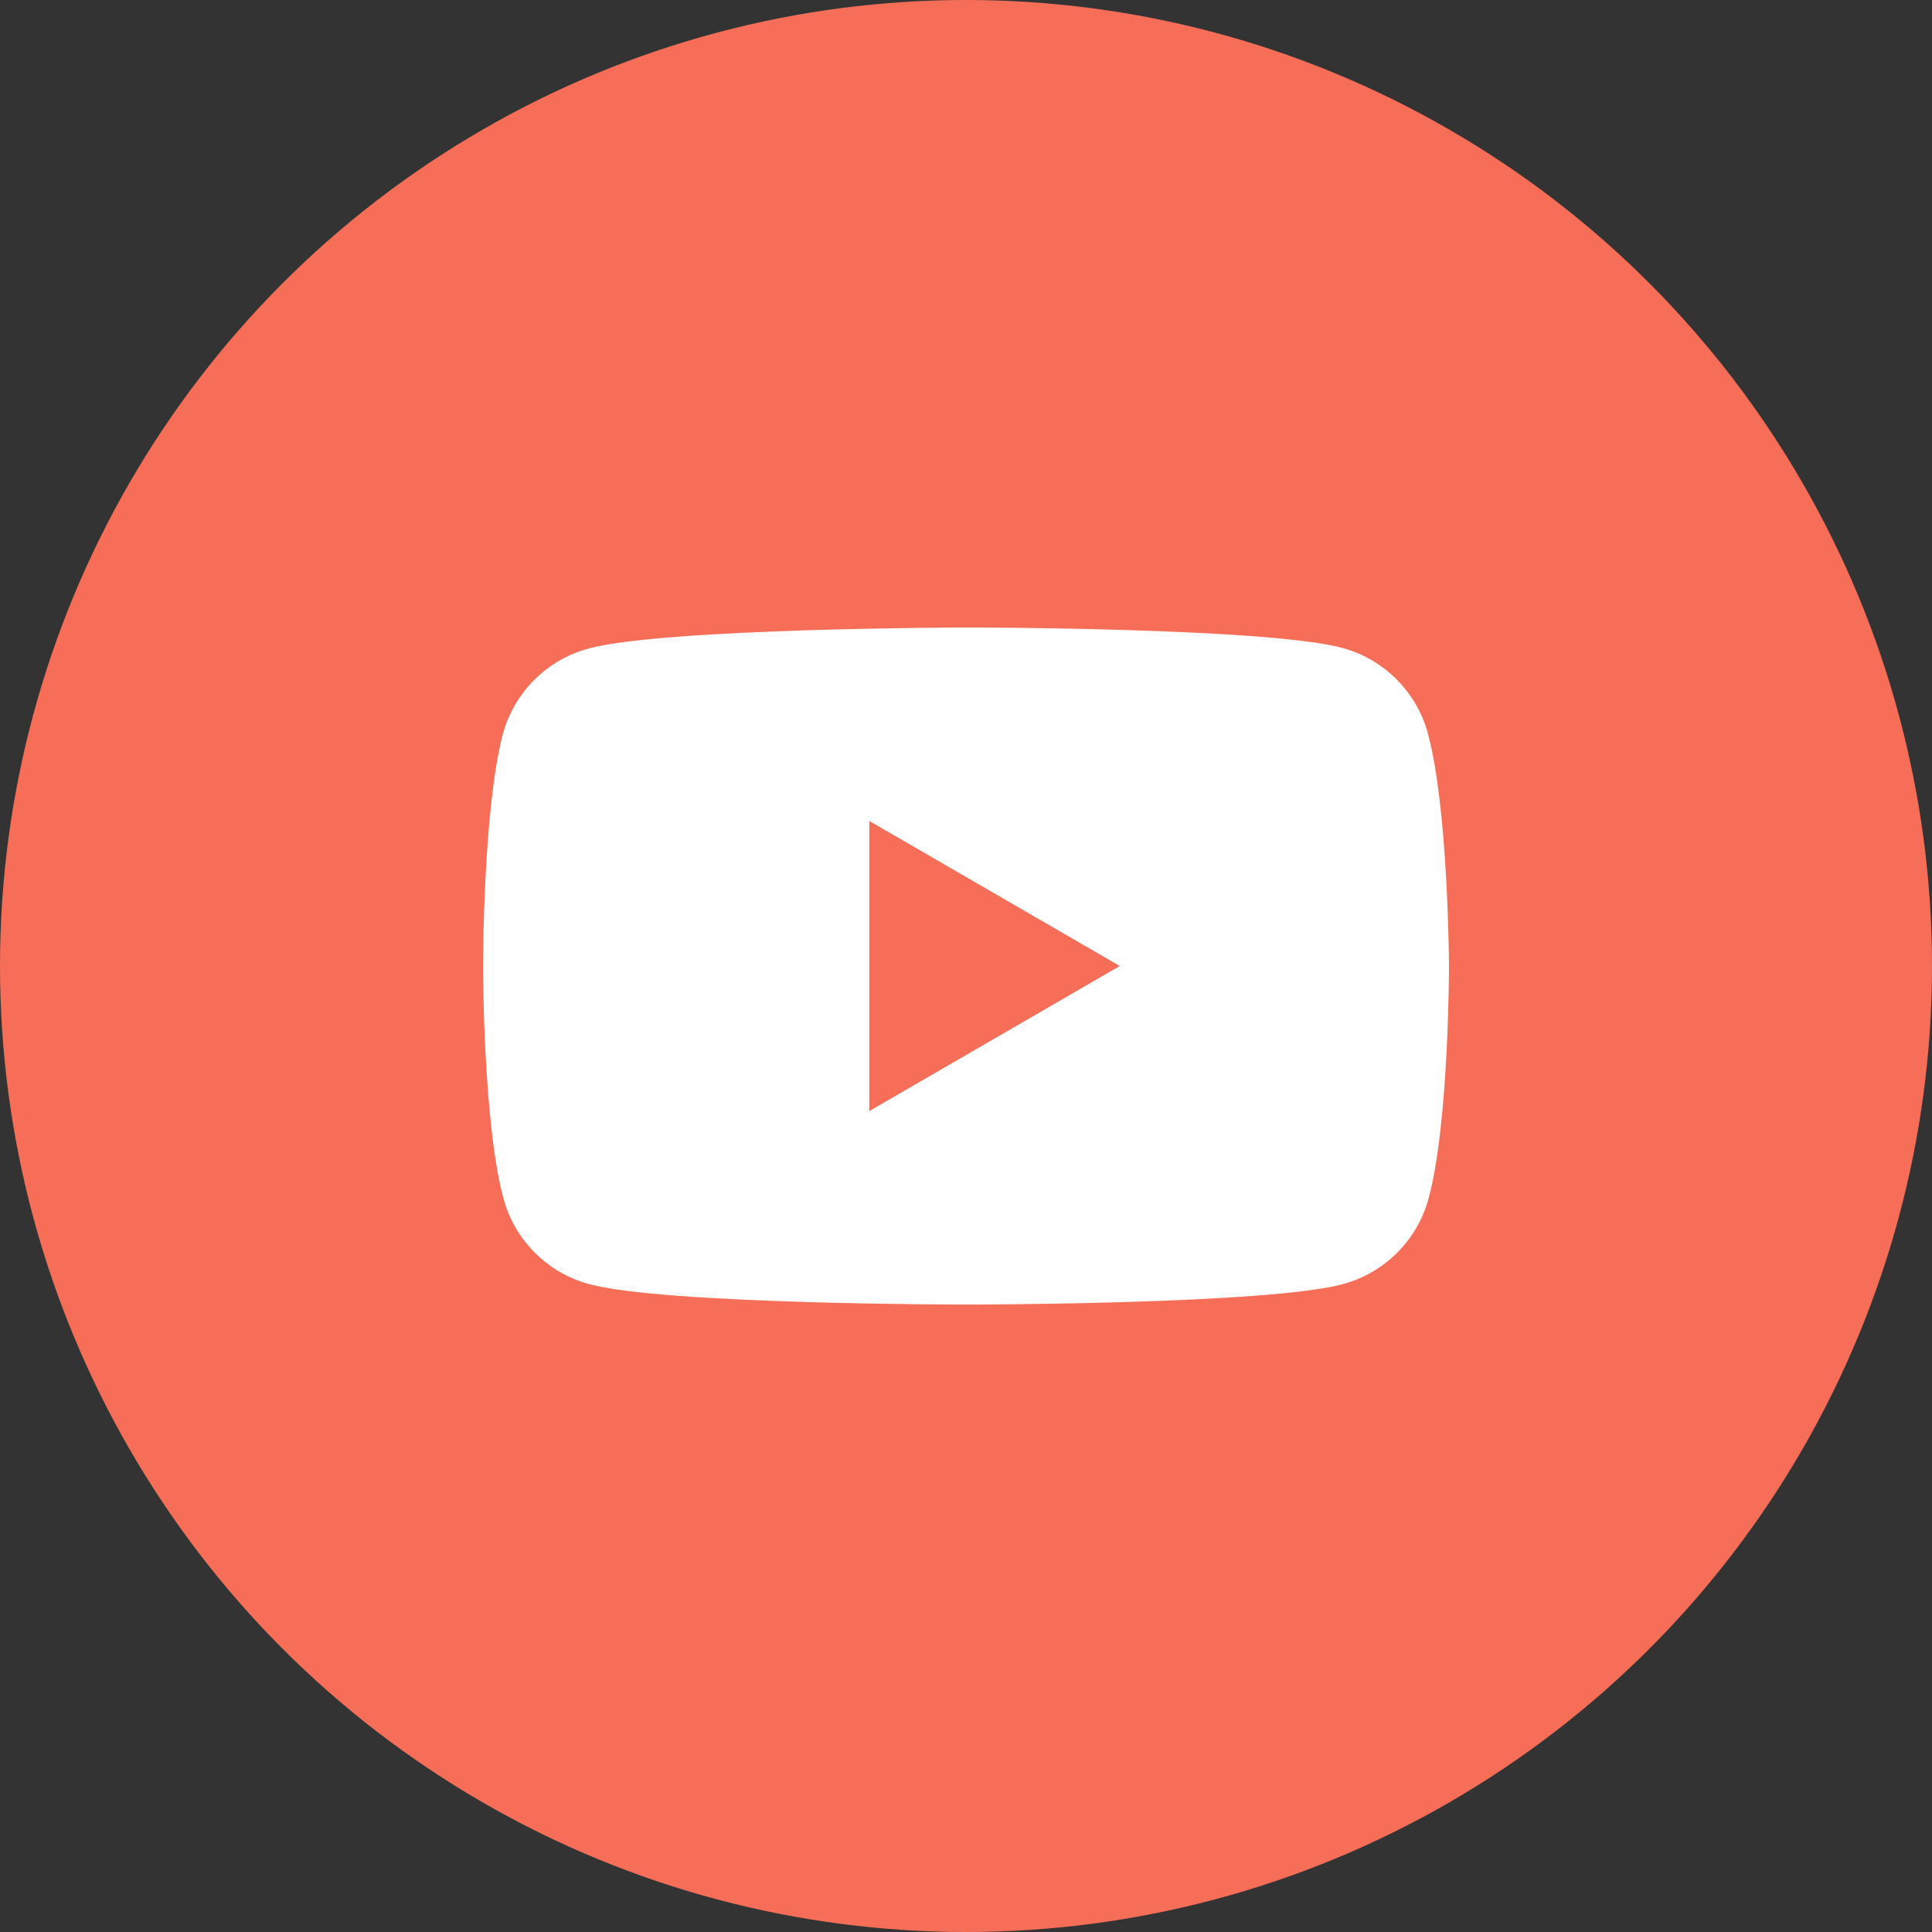
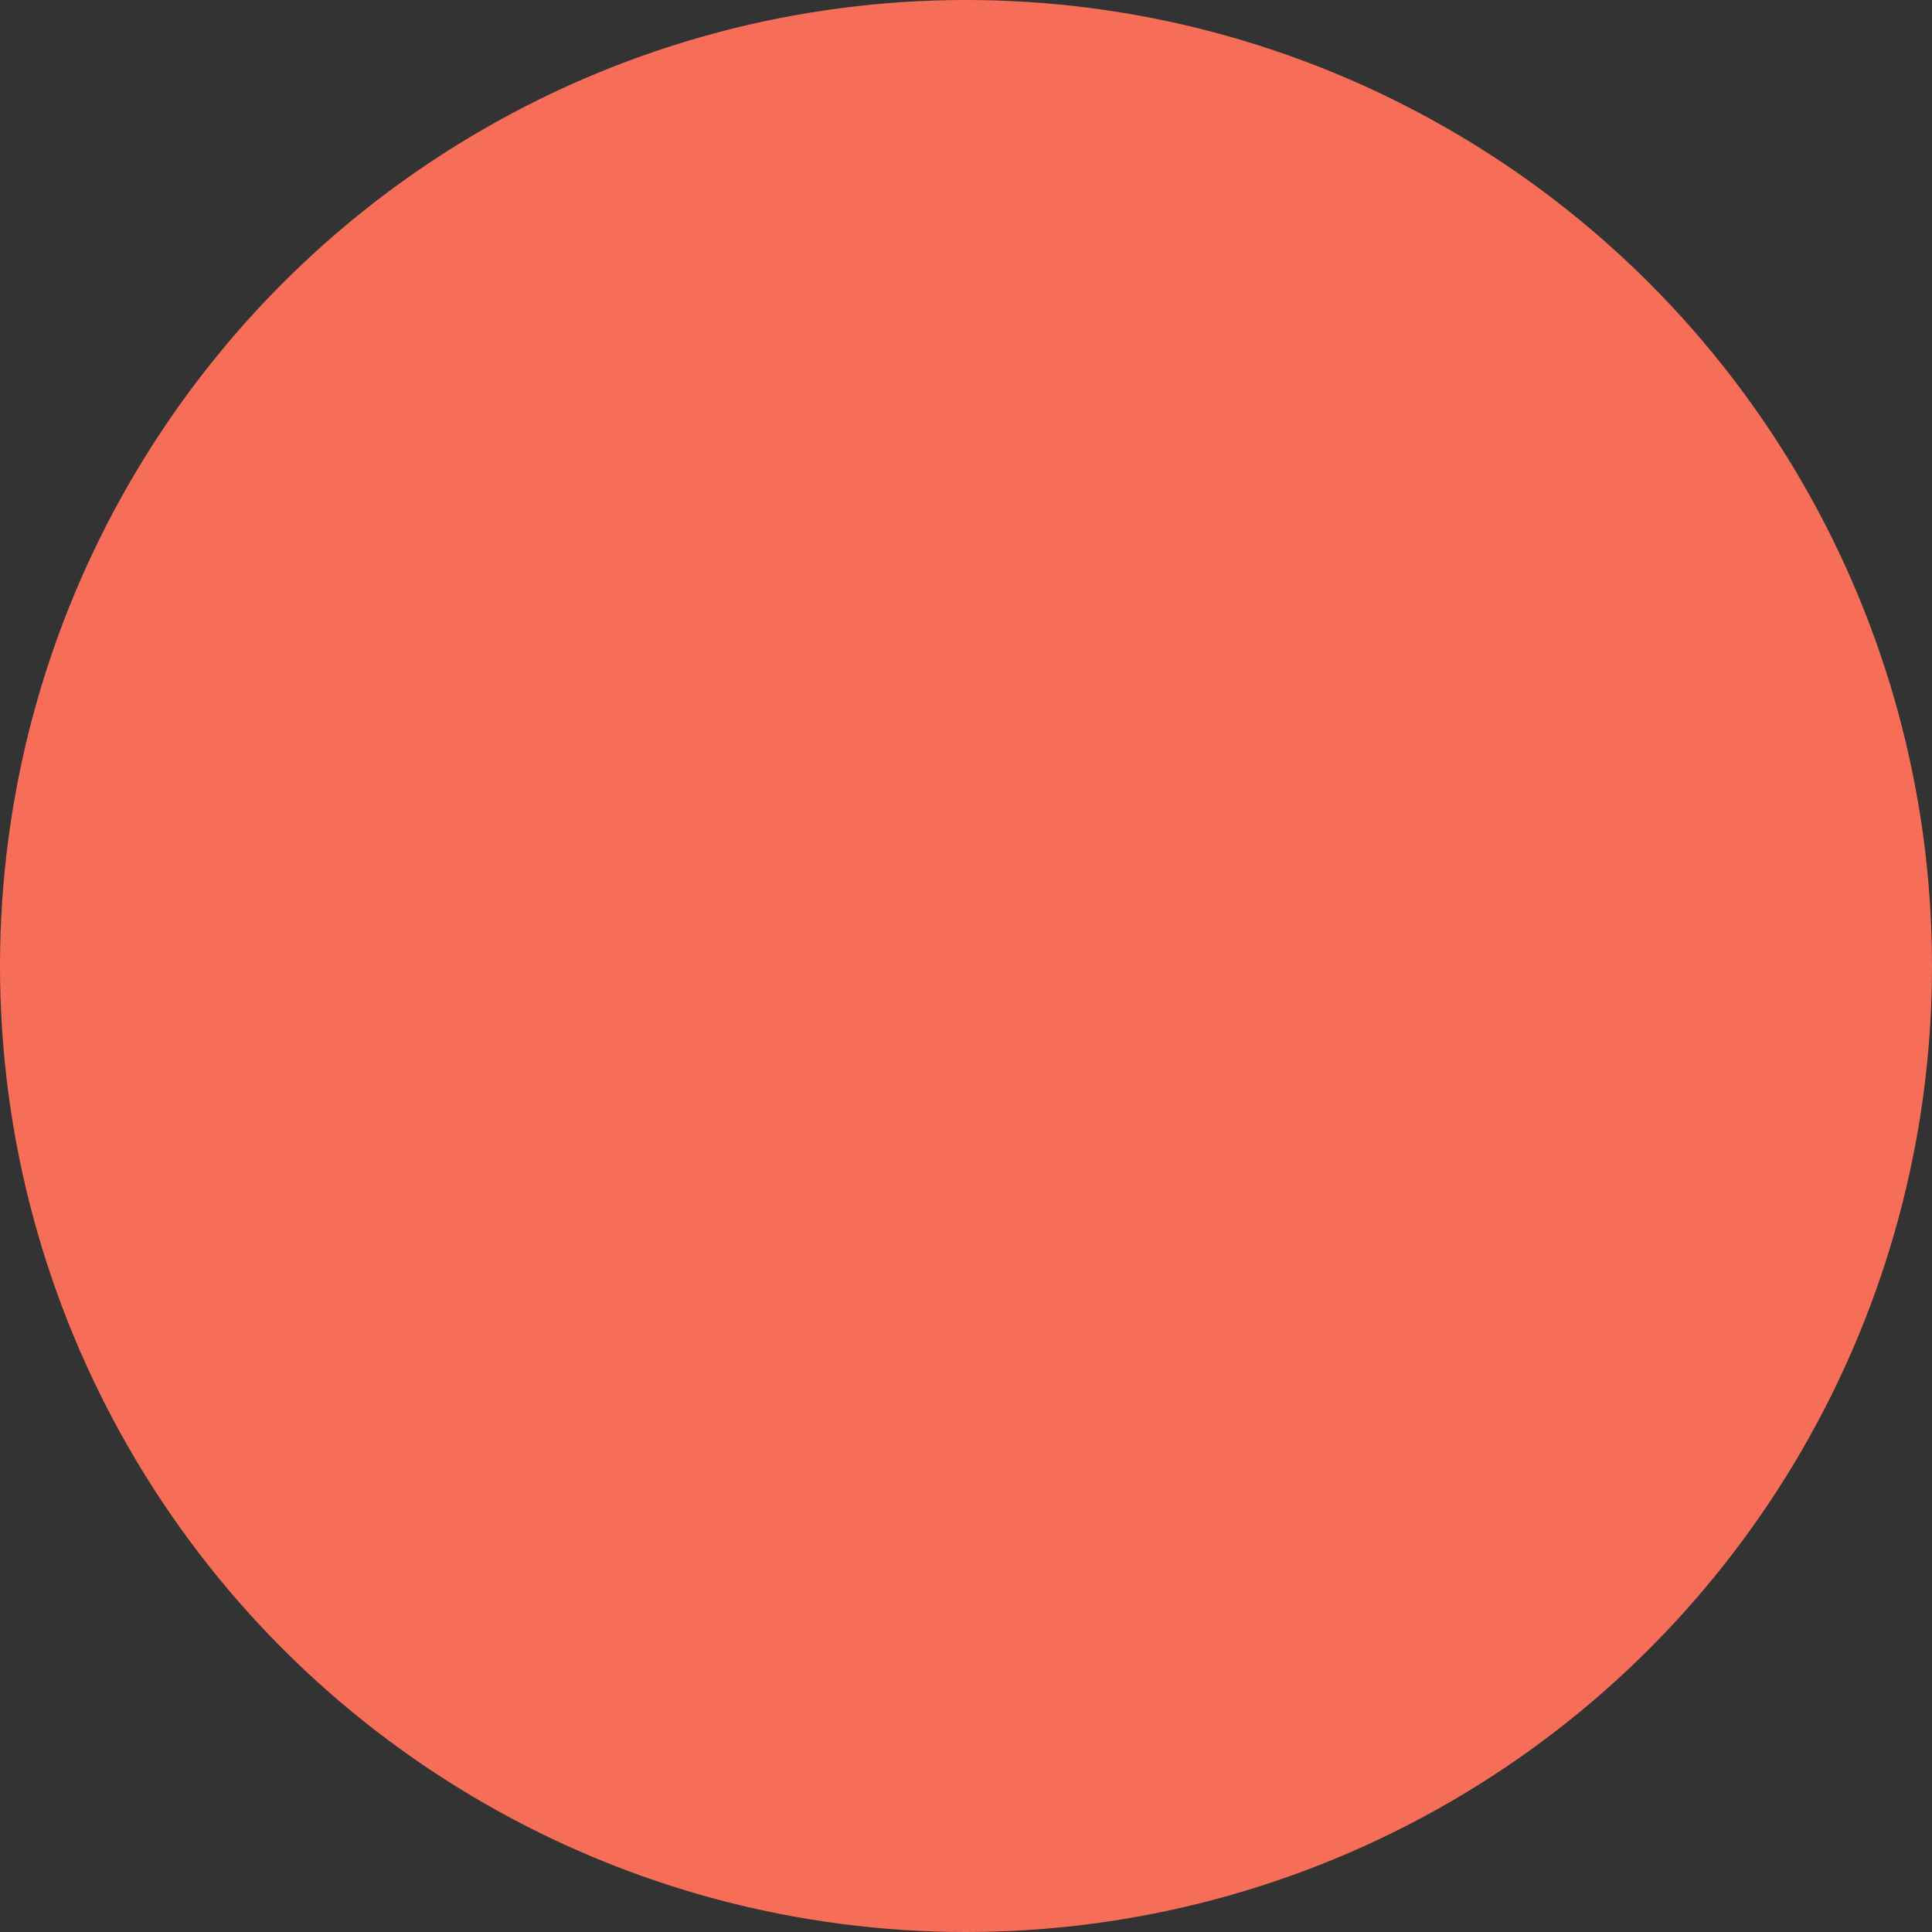
<svg xmlns="http://www.w3.org/2000/svg" width="50" height="50" viewBox="0 0 50 50" fill="none">
  <rect x="0" y="0" width="50" height="50" fill="#333333" stroke="none" />
  <circle cx="25" cy="25" r="25" fill="#F66E58" />
-   <path fill-rule="evenodd" clip-rule="evenodd" d="M34.74 16.769C35.815 17.058 36.666 17.908 36.954 18.983C37.484 20.941 37.5 25 37.5 25C37.5 25 37.5 29.076 36.971 31.018C36.682 32.093 35.831 32.943 34.756 33.232C32.815 33.762 25 33.762 25 33.762C25 33.762 17.186 33.762 15.244 33.232C14.169 32.943 13.318 32.093 13.03 31.018C12.5 29.06 12.5 25 12.5 25C12.5 25 12.5 20.941 13.014 18.999C13.302 17.924 14.153 17.074 15.228 16.785C17.169 16.255 24.984 16.239 24.984 16.239C24.984 16.239 32.798 16.239 34.74 16.769ZM28.98 25L22.497 28.755V21.246L28.98 25Z" fill="white" />
</svg>